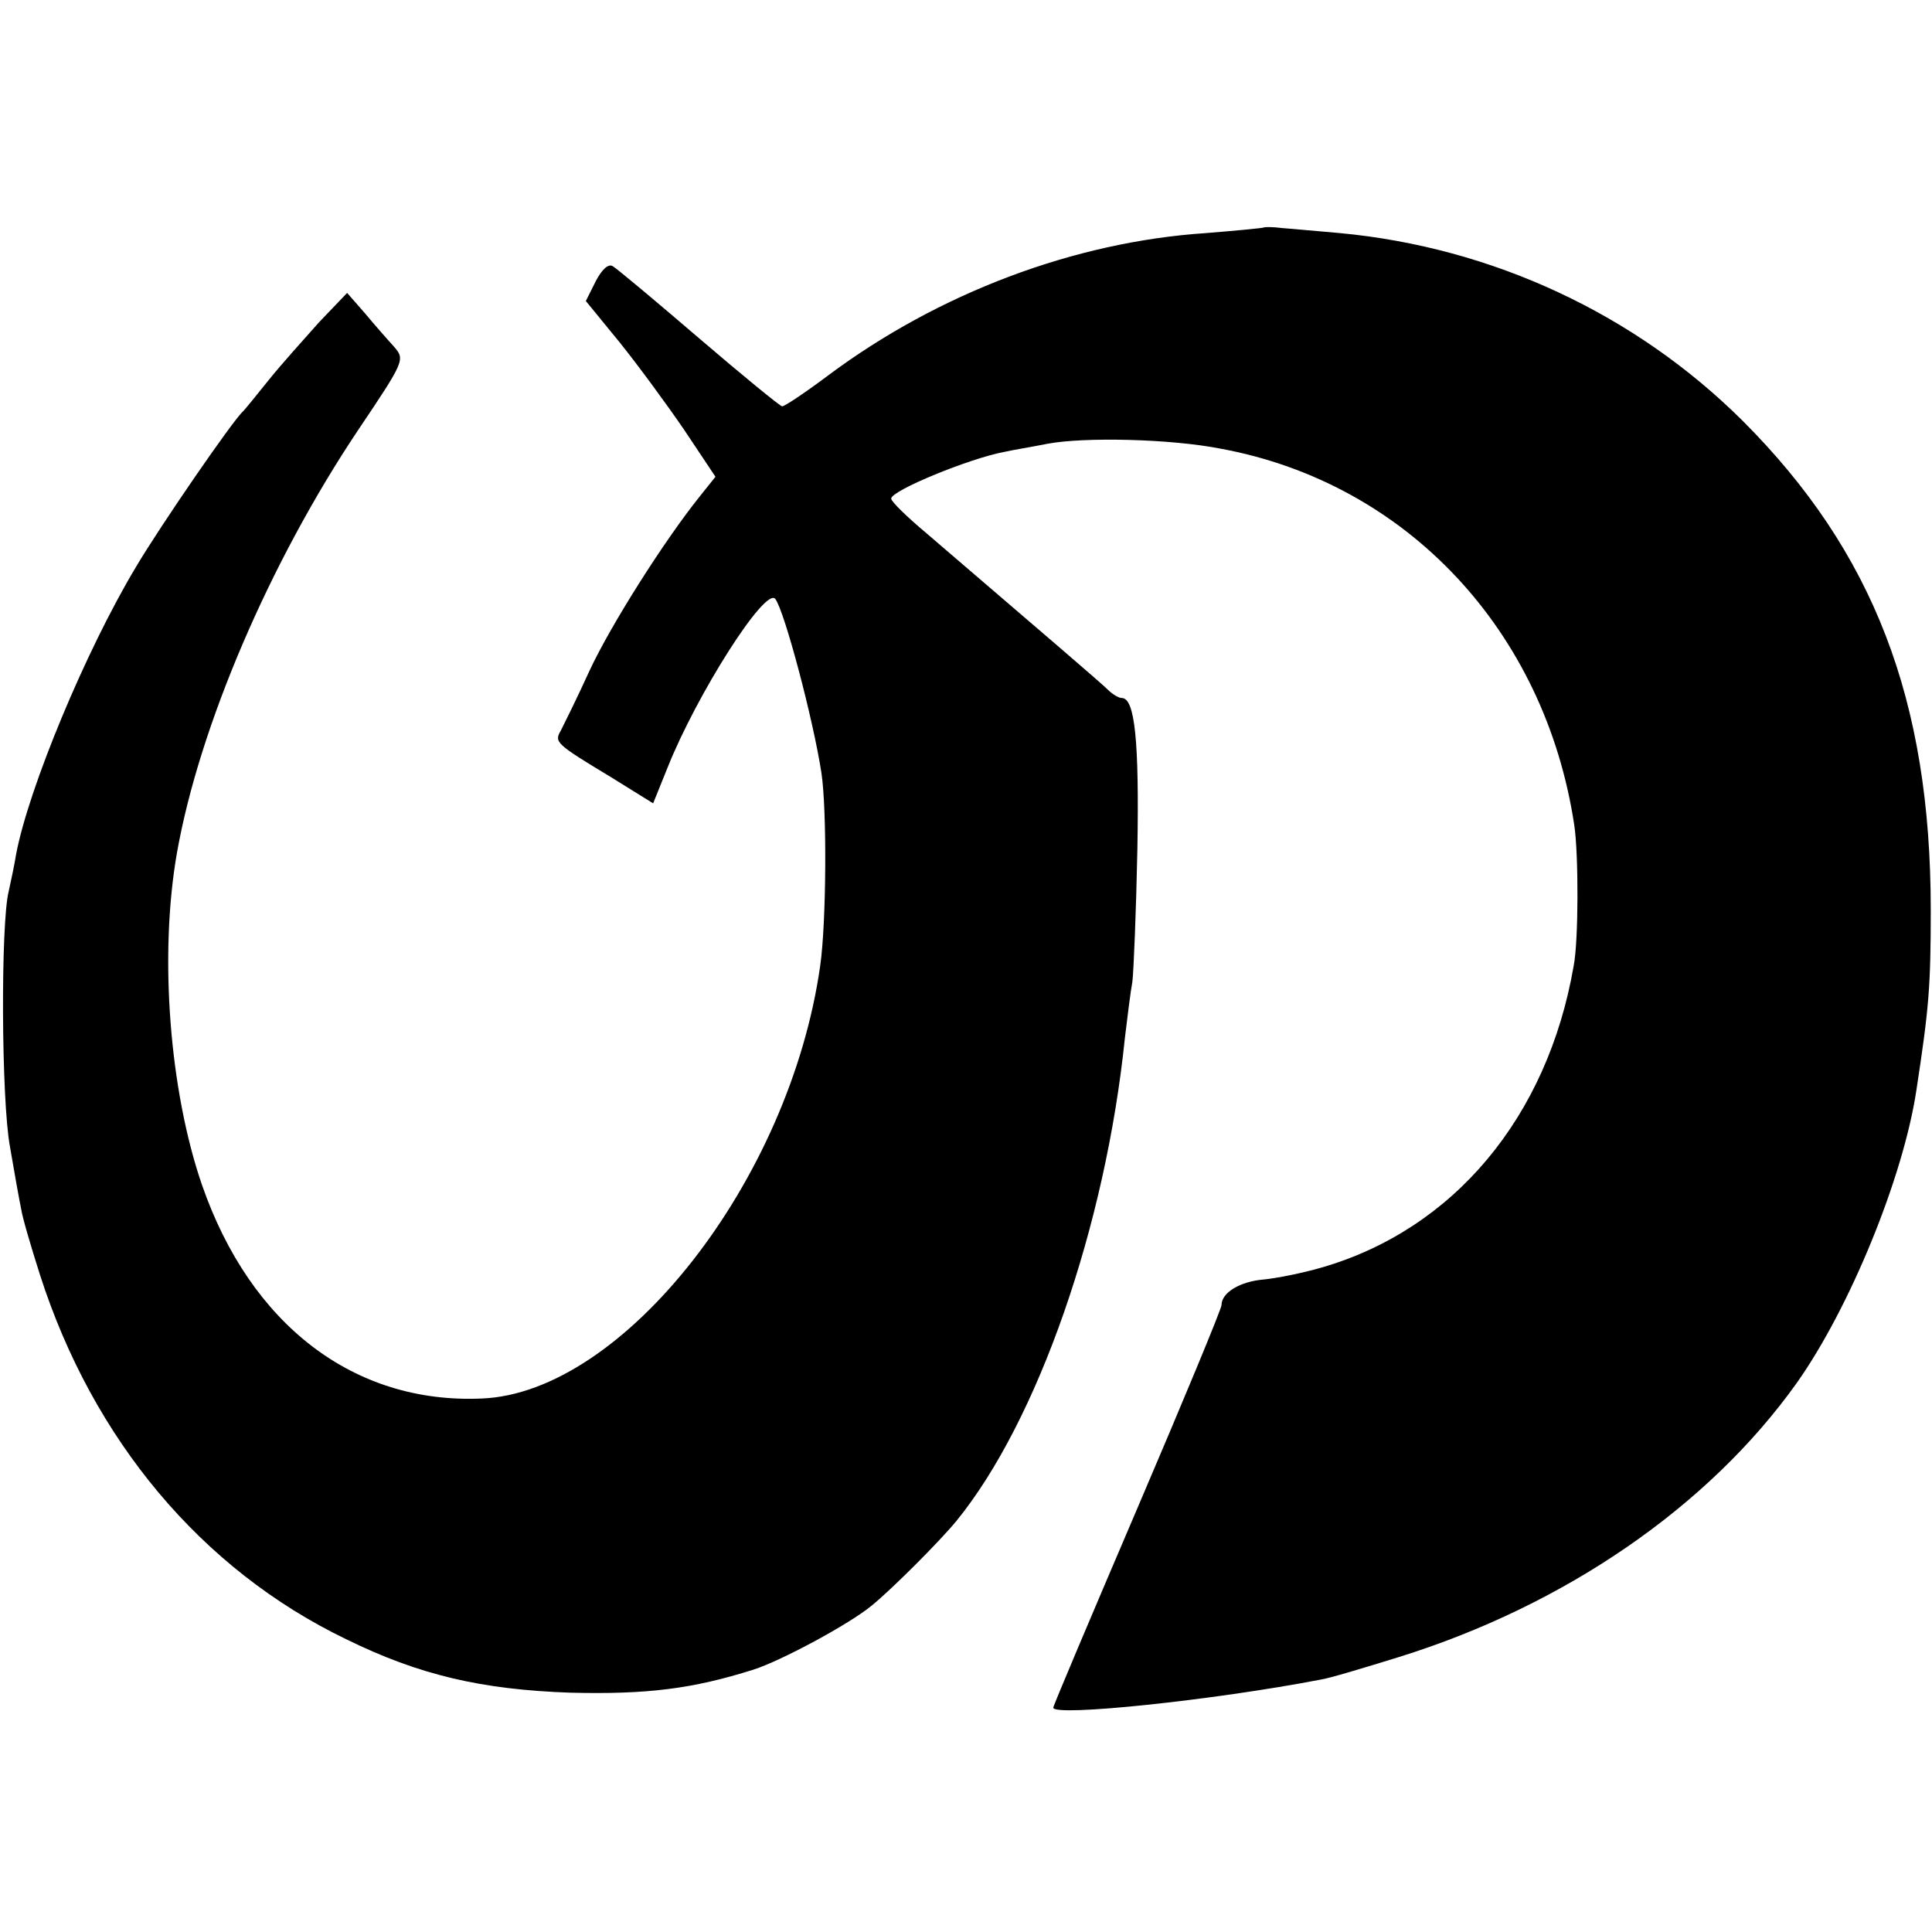
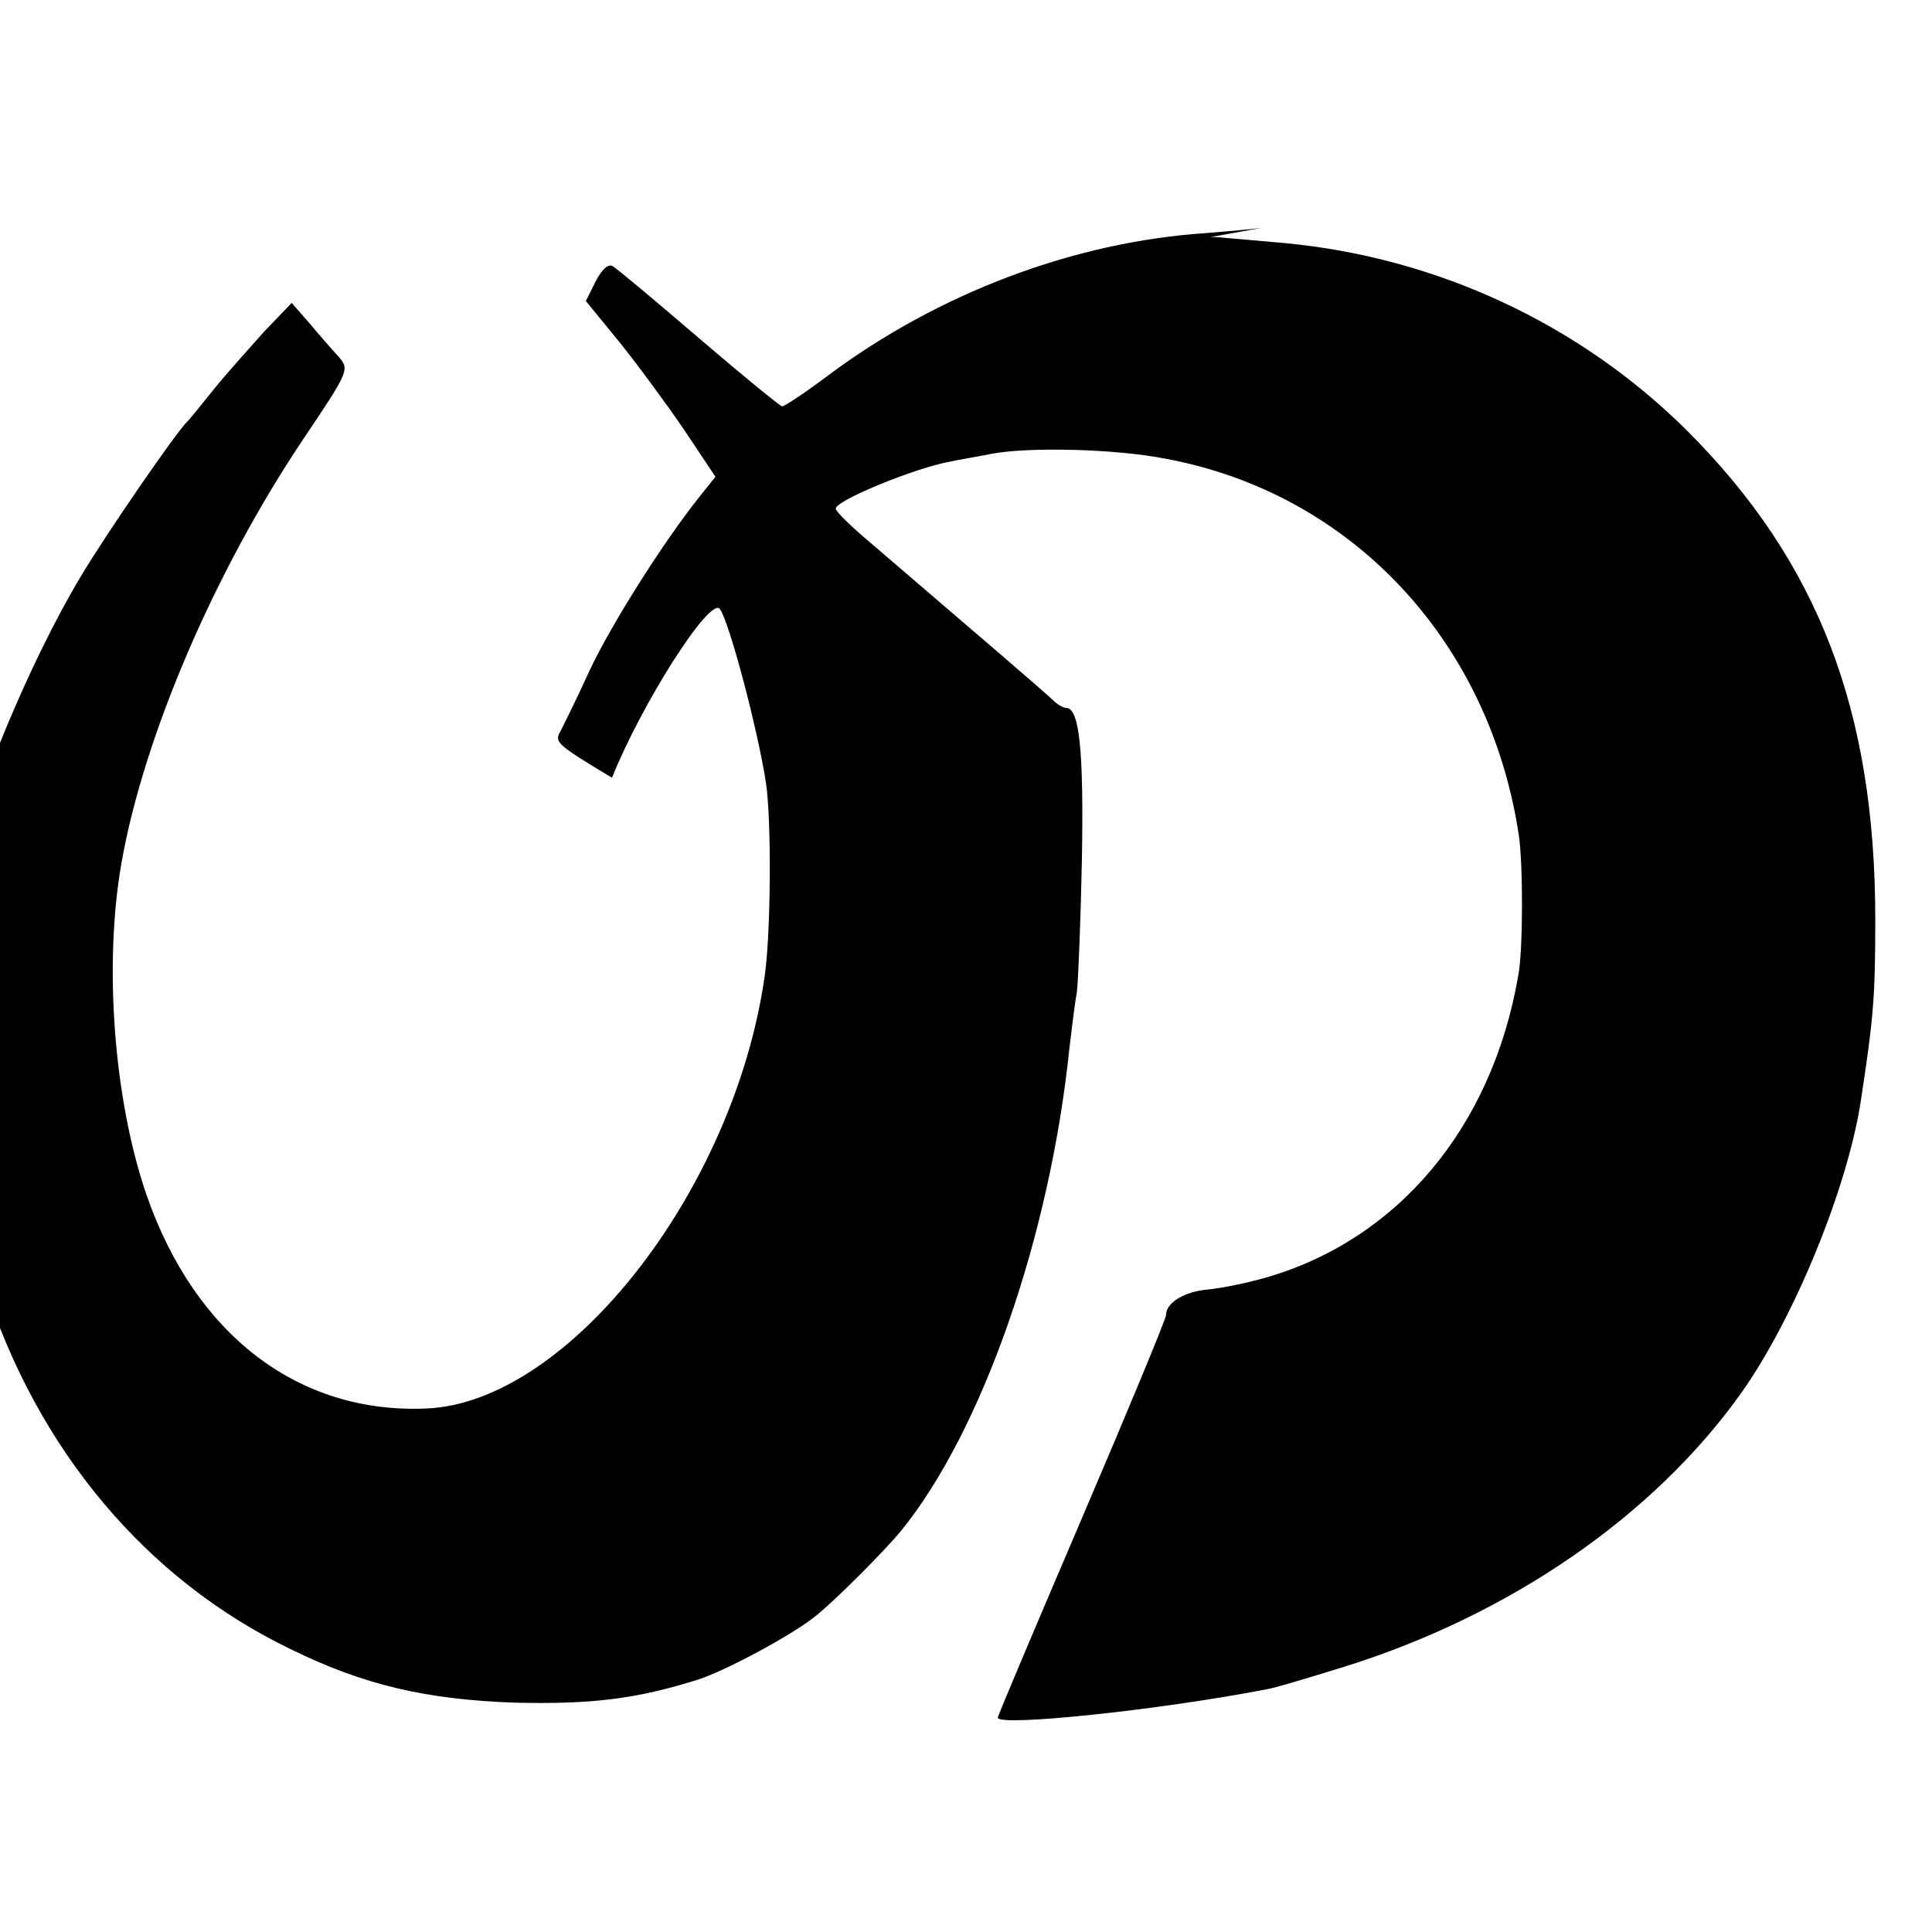
<svg xmlns="http://www.w3.org/2000/svg" version="1.0" width="310pt" height="310pt" viewBox="0 0 310 310" preserveAspectRatio="xMidYMid meet">
  <g transform="translate(0,310) scale(0.1,-0.1)" fill="#000000" stroke="none">
-     <path d="M2028 2735 c-2 -1 -43 -5 -93 -9 -211 -14 -429 -96 -607 -229 -36 -27 -69 -49 -73 -49 -3 0 -63 49 -133 109 -70 60 -132 112 -139 116 -7 4 -17 -5 -27 -24 l-16 -32 54 -66 c29 -36 76 -100 104 -141 l50 -75 -24 -30 c-58 -72 -144 -208 -178 -281 -20 -44 -41 -86 -46 -96 -11 -19 -9 -21 82 -76 l66 -41 23 57 c47 118 157 291 173 271 15 -20 61 -194 74 -279 9 -59 8 -241 -2 -310 -49 -345 -316 -685 -543 -694 -205 -9 -371 118 -449 343 -52 151 -69 368 -40 533 36 203 149 466 290 677 76 113 76 114 58 135 -11 12 -32 36 -47 54 l-28 32 -45 -47 c-24 -27 -61 -68 -81 -93 -20 -25 -38 -47 -41 -50 -16 -14 -133 -184 -172 -250 -81 -135 -172 -355 -192 -460 -3 -19 -9 -46 -12 -60 -13 -51 -12 -335 2 -410 7 -41 15 -86 18 -100 2 -14 16 -61 30 -105 85 -265 259 -473 491 -585 118 -58 218 -81 360 -86 123 -3 196 6 294 37 44 14 154 73 190 103 32 26 109 103 136 136 130 160 239 472 270 775 4 33 9 74 12 90 2 17 6 112 8 213 3 173 -4 242 -25 242 -5 0 -15 6 -22 13 -11 11 -108 94 -291 251 -31 26 -57 51 -57 56 0 13 127 65 182 75 13 3 44 8 69 13 59 11 197 8 278 -8 298 -55 520 -292 567 -604 7 -46 7 -186 -1 -226 -42 -243 -193 -423 -405 -484 -31 -9 -72 -17 -92 -19 -38 -3 -68 -21 -68 -41 0 -6 -61 -153 -135 -326 -74 -173 -135 -317 -135 -320 0 -15 258 12 429 45 14 2 70 19 125 36 267 83 498 242 639 440 85 120 171 330 192 470 20 131 23 165 23 289 0 337 -92 575 -302 785 -172 171 -401 278 -646 301 -36 3 -77 7 -92 8 -15 2 -29 2 -30 1z" />
+     <path d="M2028 2735 c-2 -1 -43 -5 -93 -9 -211 -14 -429 -96 -607 -229 -36 -27 -69 -49 -73 -49 -3 0 -63 49 -133 109 -70 60 -132 112 -139 116 -7 4 -17 -5 -27 -24 l-16 -32 54 -66 c29 -36 76 -100 104 -141 l50 -75 -24 -30 c-58 -72 -144 -208 -178 -281 -20 -44 -41 -86 -46 -96 -11 -19 -9 -21 82 -76 c47 118 157 291 173 271 15 -20 61 -194 74 -279 9 -59 8 -241 -2 -310 -49 -345 -316 -685 -543 -694 -205 -9 -371 118 -449 343 -52 151 -69 368 -40 533 36 203 149 466 290 677 76 113 76 114 58 135 -11 12 -32 36 -47 54 l-28 32 -45 -47 c-24 -27 -61 -68 -81 -93 -20 -25 -38 -47 -41 -50 -16 -14 -133 -184 -172 -250 -81 -135 -172 -355 -192 -460 -3 -19 -9 -46 -12 -60 -13 -51 -12 -335 2 -410 7 -41 15 -86 18 -100 2 -14 16 -61 30 -105 85 -265 259 -473 491 -585 118 -58 218 -81 360 -86 123 -3 196 6 294 37 44 14 154 73 190 103 32 26 109 103 136 136 130 160 239 472 270 775 4 33 9 74 12 90 2 17 6 112 8 213 3 173 -4 242 -25 242 -5 0 -15 6 -22 13 -11 11 -108 94 -291 251 -31 26 -57 51 -57 56 0 13 127 65 182 75 13 3 44 8 69 13 59 11 197 8 278 -8 298 -55 520 -292 567 -604 7 -46 7 -186 -1 -226 -42 -243 -193 -423 -405 -484 -31 -9 -72 -17 -92 -19 -38 -3 -68 -21 -68 -41 0 -6 -61 -153 -135 -326 -74 -173 -135 -317 -135 -320 0 -15 258 12 429 45 14 2 70 19 125 36 267 83 498 242 639 440 85 120 171 330 192 470 20 131 23 165 23 289 0 337 -92 575 -302 785 -172 171 -401 278 -646 301 -36 3 -77 7 -92 8 -15 2 -29 2 -30 1z" />
  </g>
</svg>